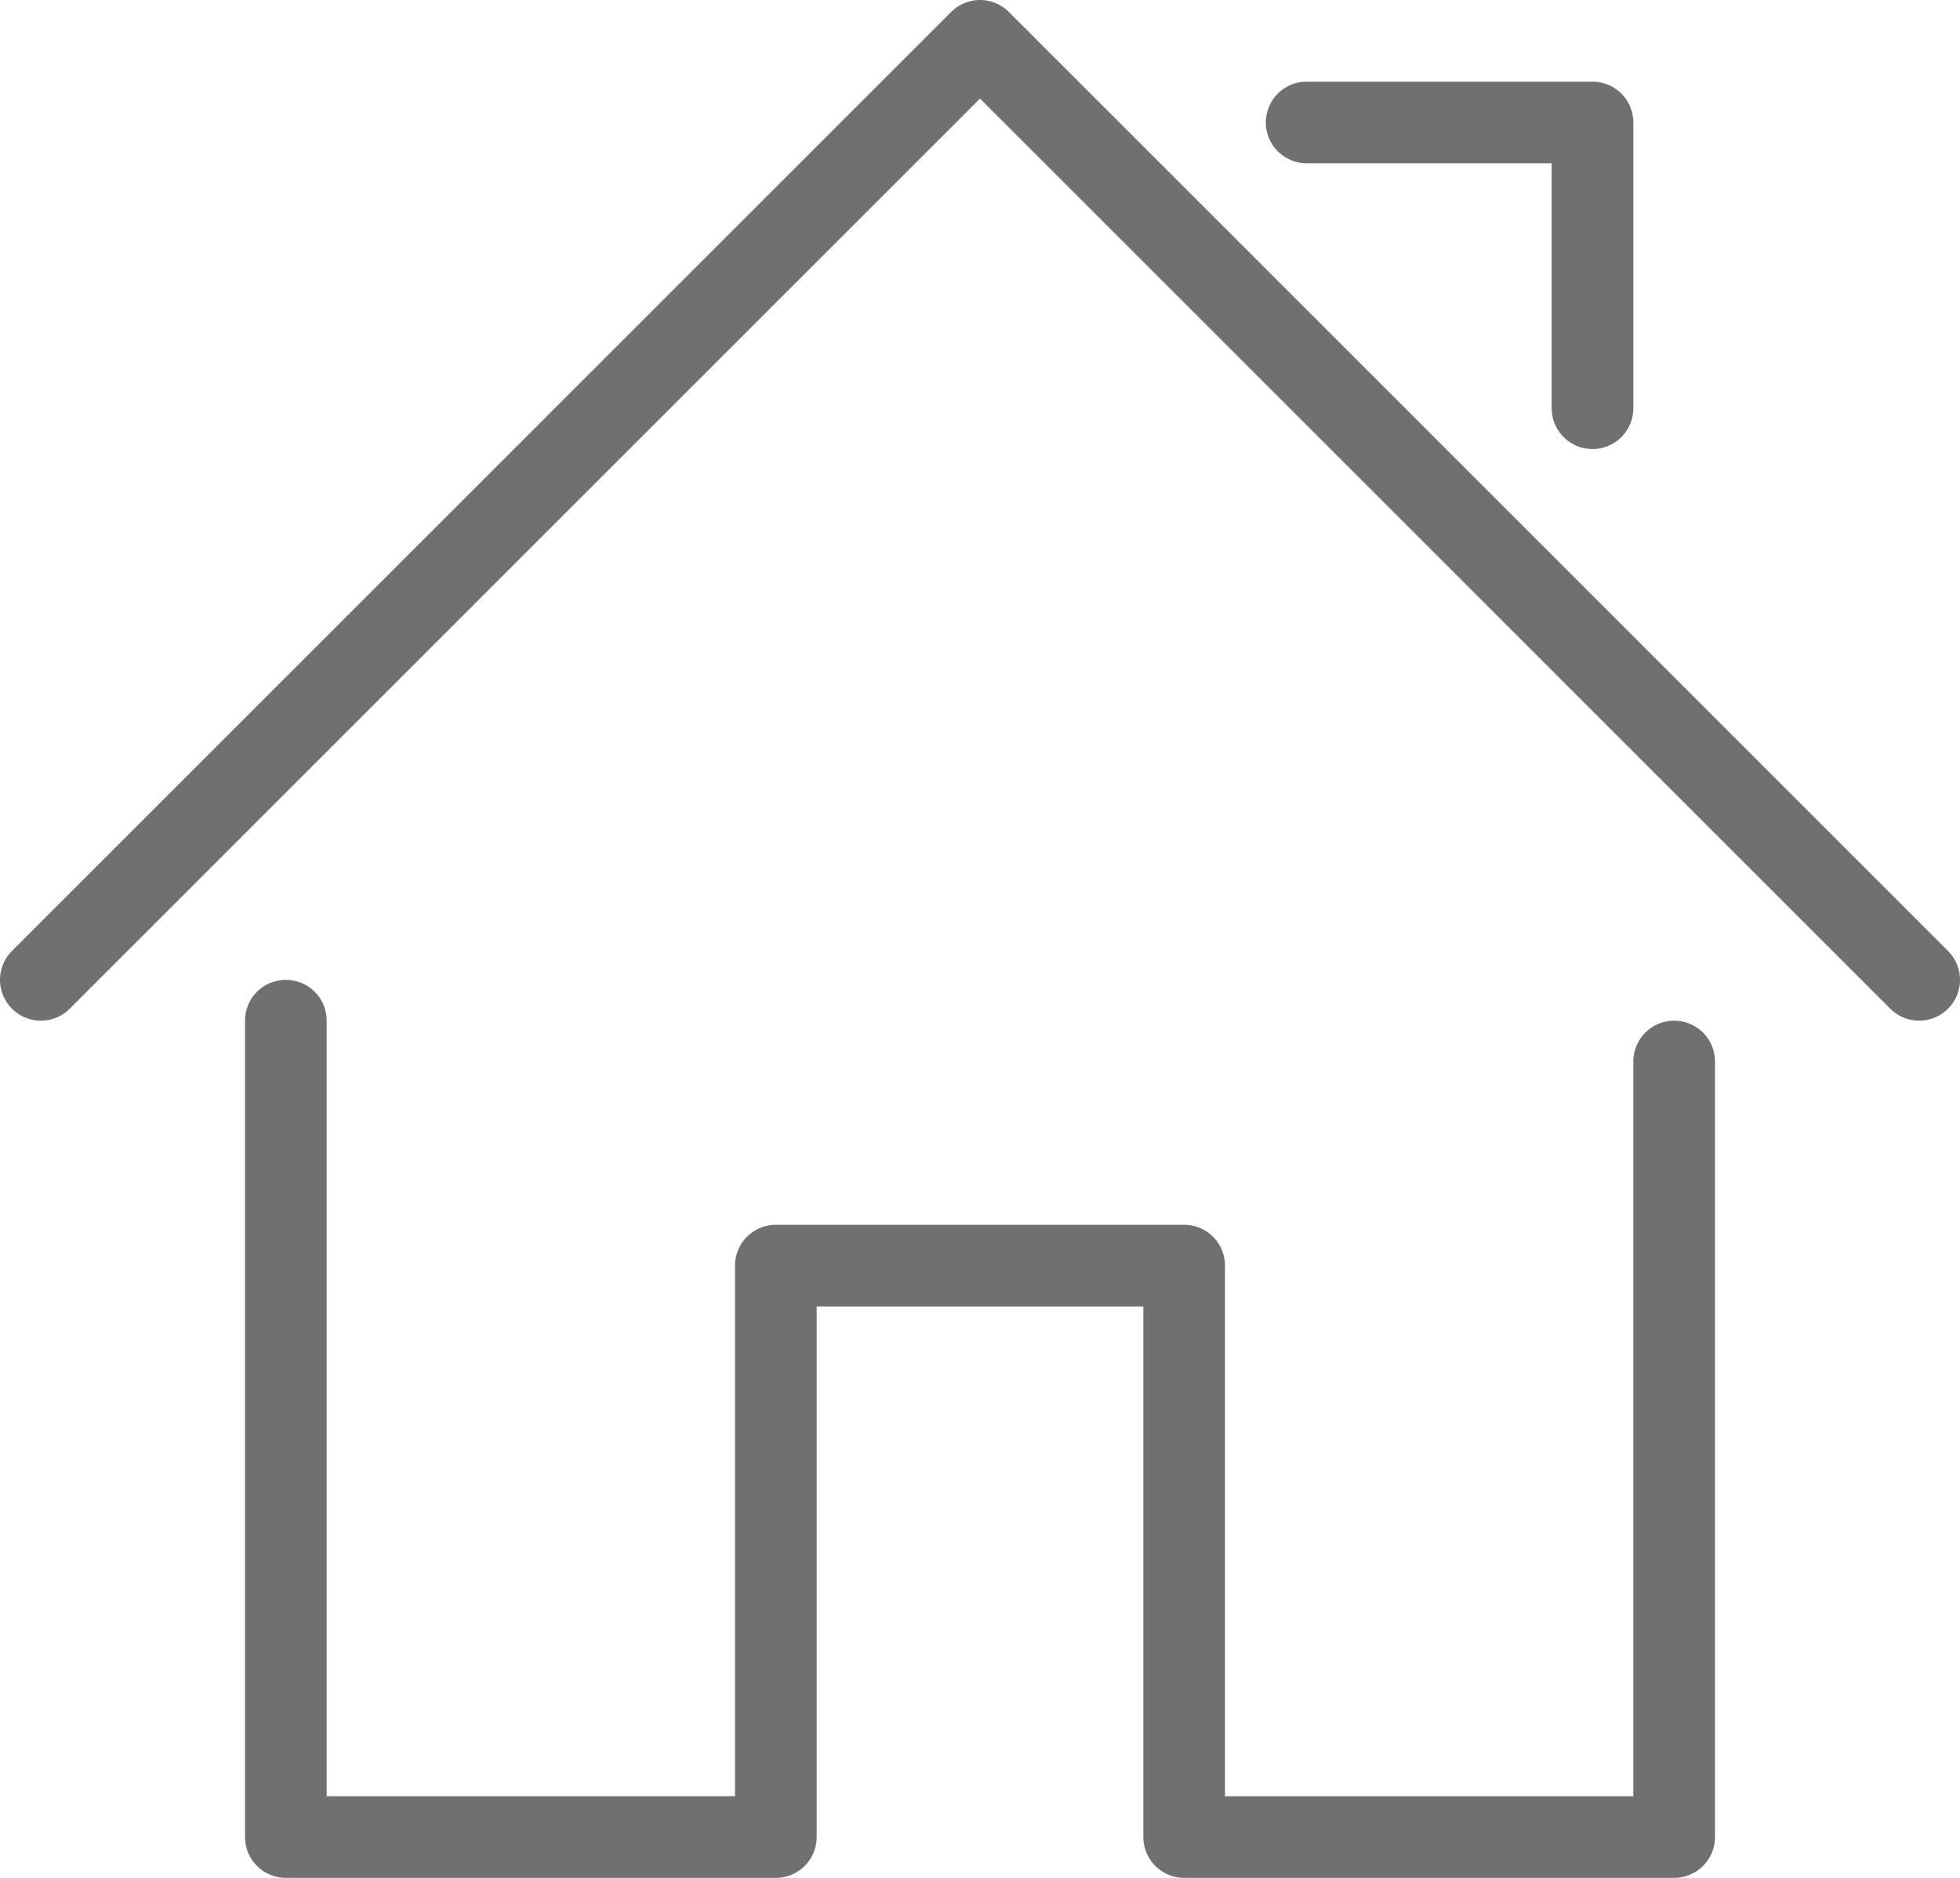
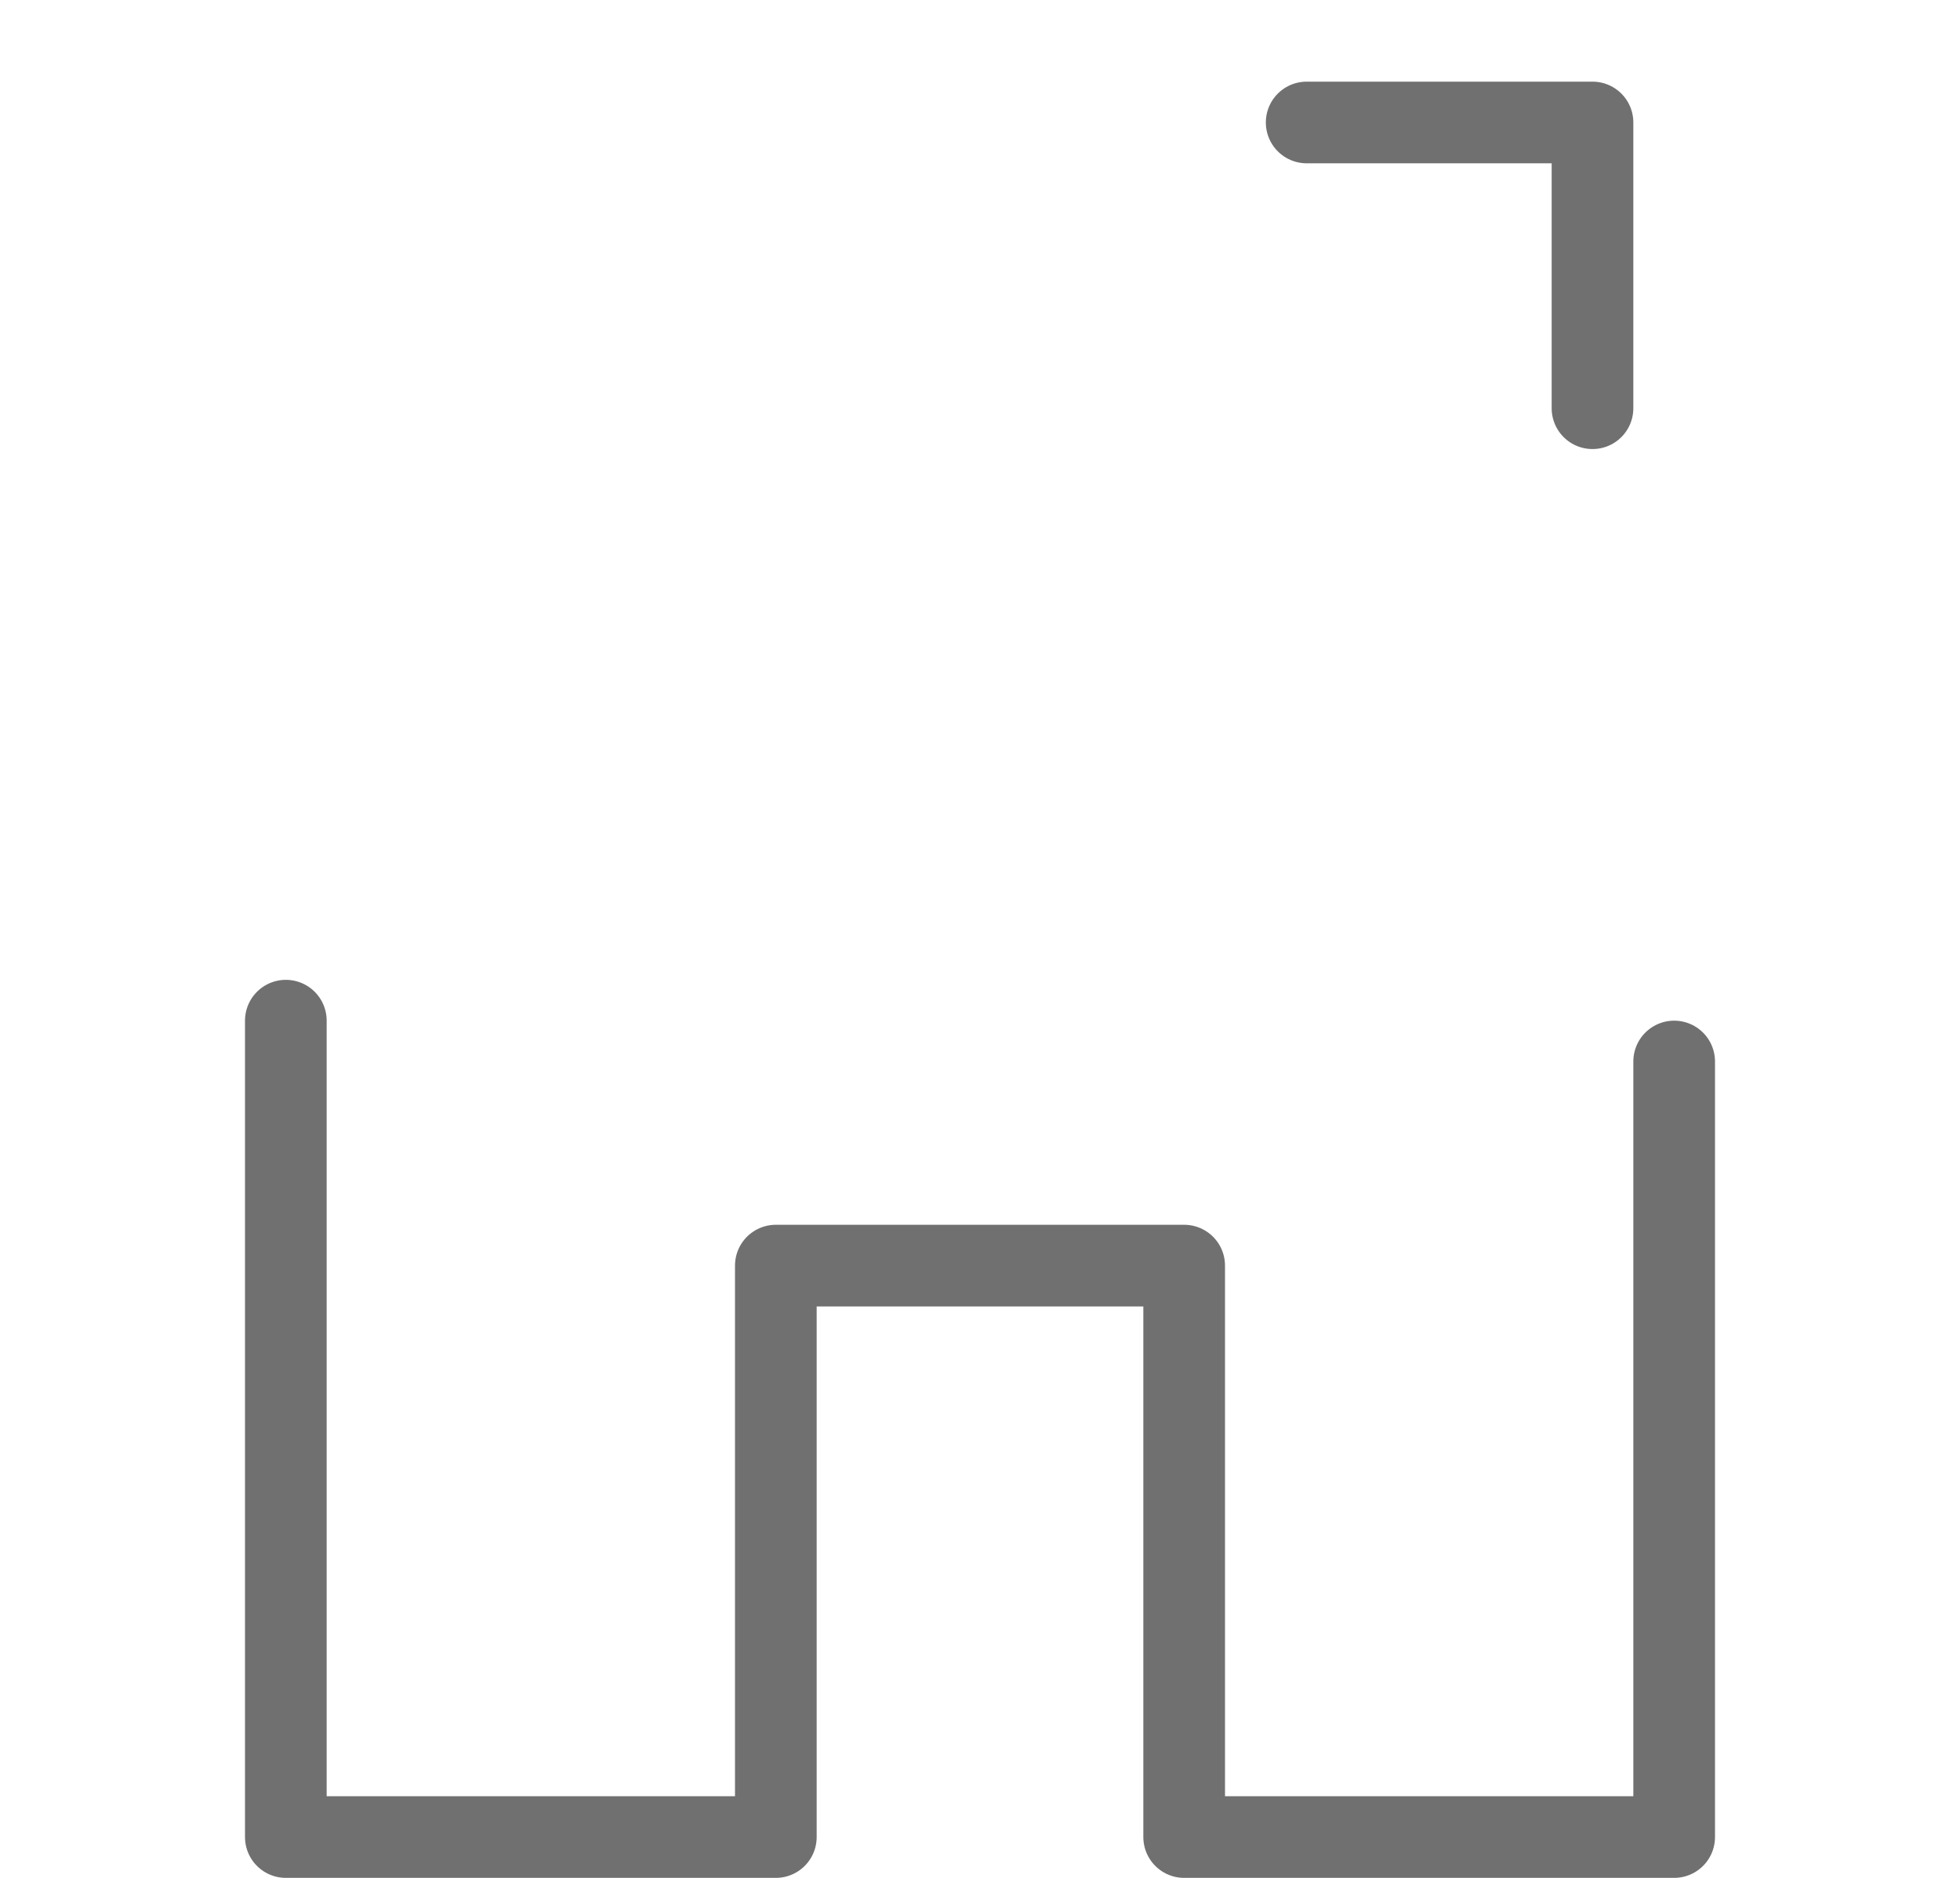
<svg xmlns="http://www.w3.org/2000/svg" width="24px" height="23px" viewBox="0 0 24 23" version="1.1">
  <title>home</title>
  <desc>Created with Sketch.</desc>
  <defs />
  <g id="Page-1" stroke="none" stroke-width="1" fill="none" fill-rule="evenodd" stroke-linecap="round" stroke-linejoin="round">
    <g id="01-YOUR-HOME-1280" transform="translate(-20, -177)" stroke="#707070">
      <g id="miga" transform="translate(0, 161)">
        <g id="home" transform="translate(20, 16)">
          <polyline id="Stroke-5654" points="3.5 12.501 3.5 22.5 9.5 22.5 9.5 15.501 14.5 15.501 14.5 22.5 20.5 22.5 20.5 13.001" />
-           <polyline id="Stroke-5655" points="0.5 12.001 12 0.5 23.5 12.001" />
          <polyline id="Stroke-5656" points="16 1.5 19.5 1.5 19.5 5" />
        </g>
      </g>
    </g>
  </g>
</svg>